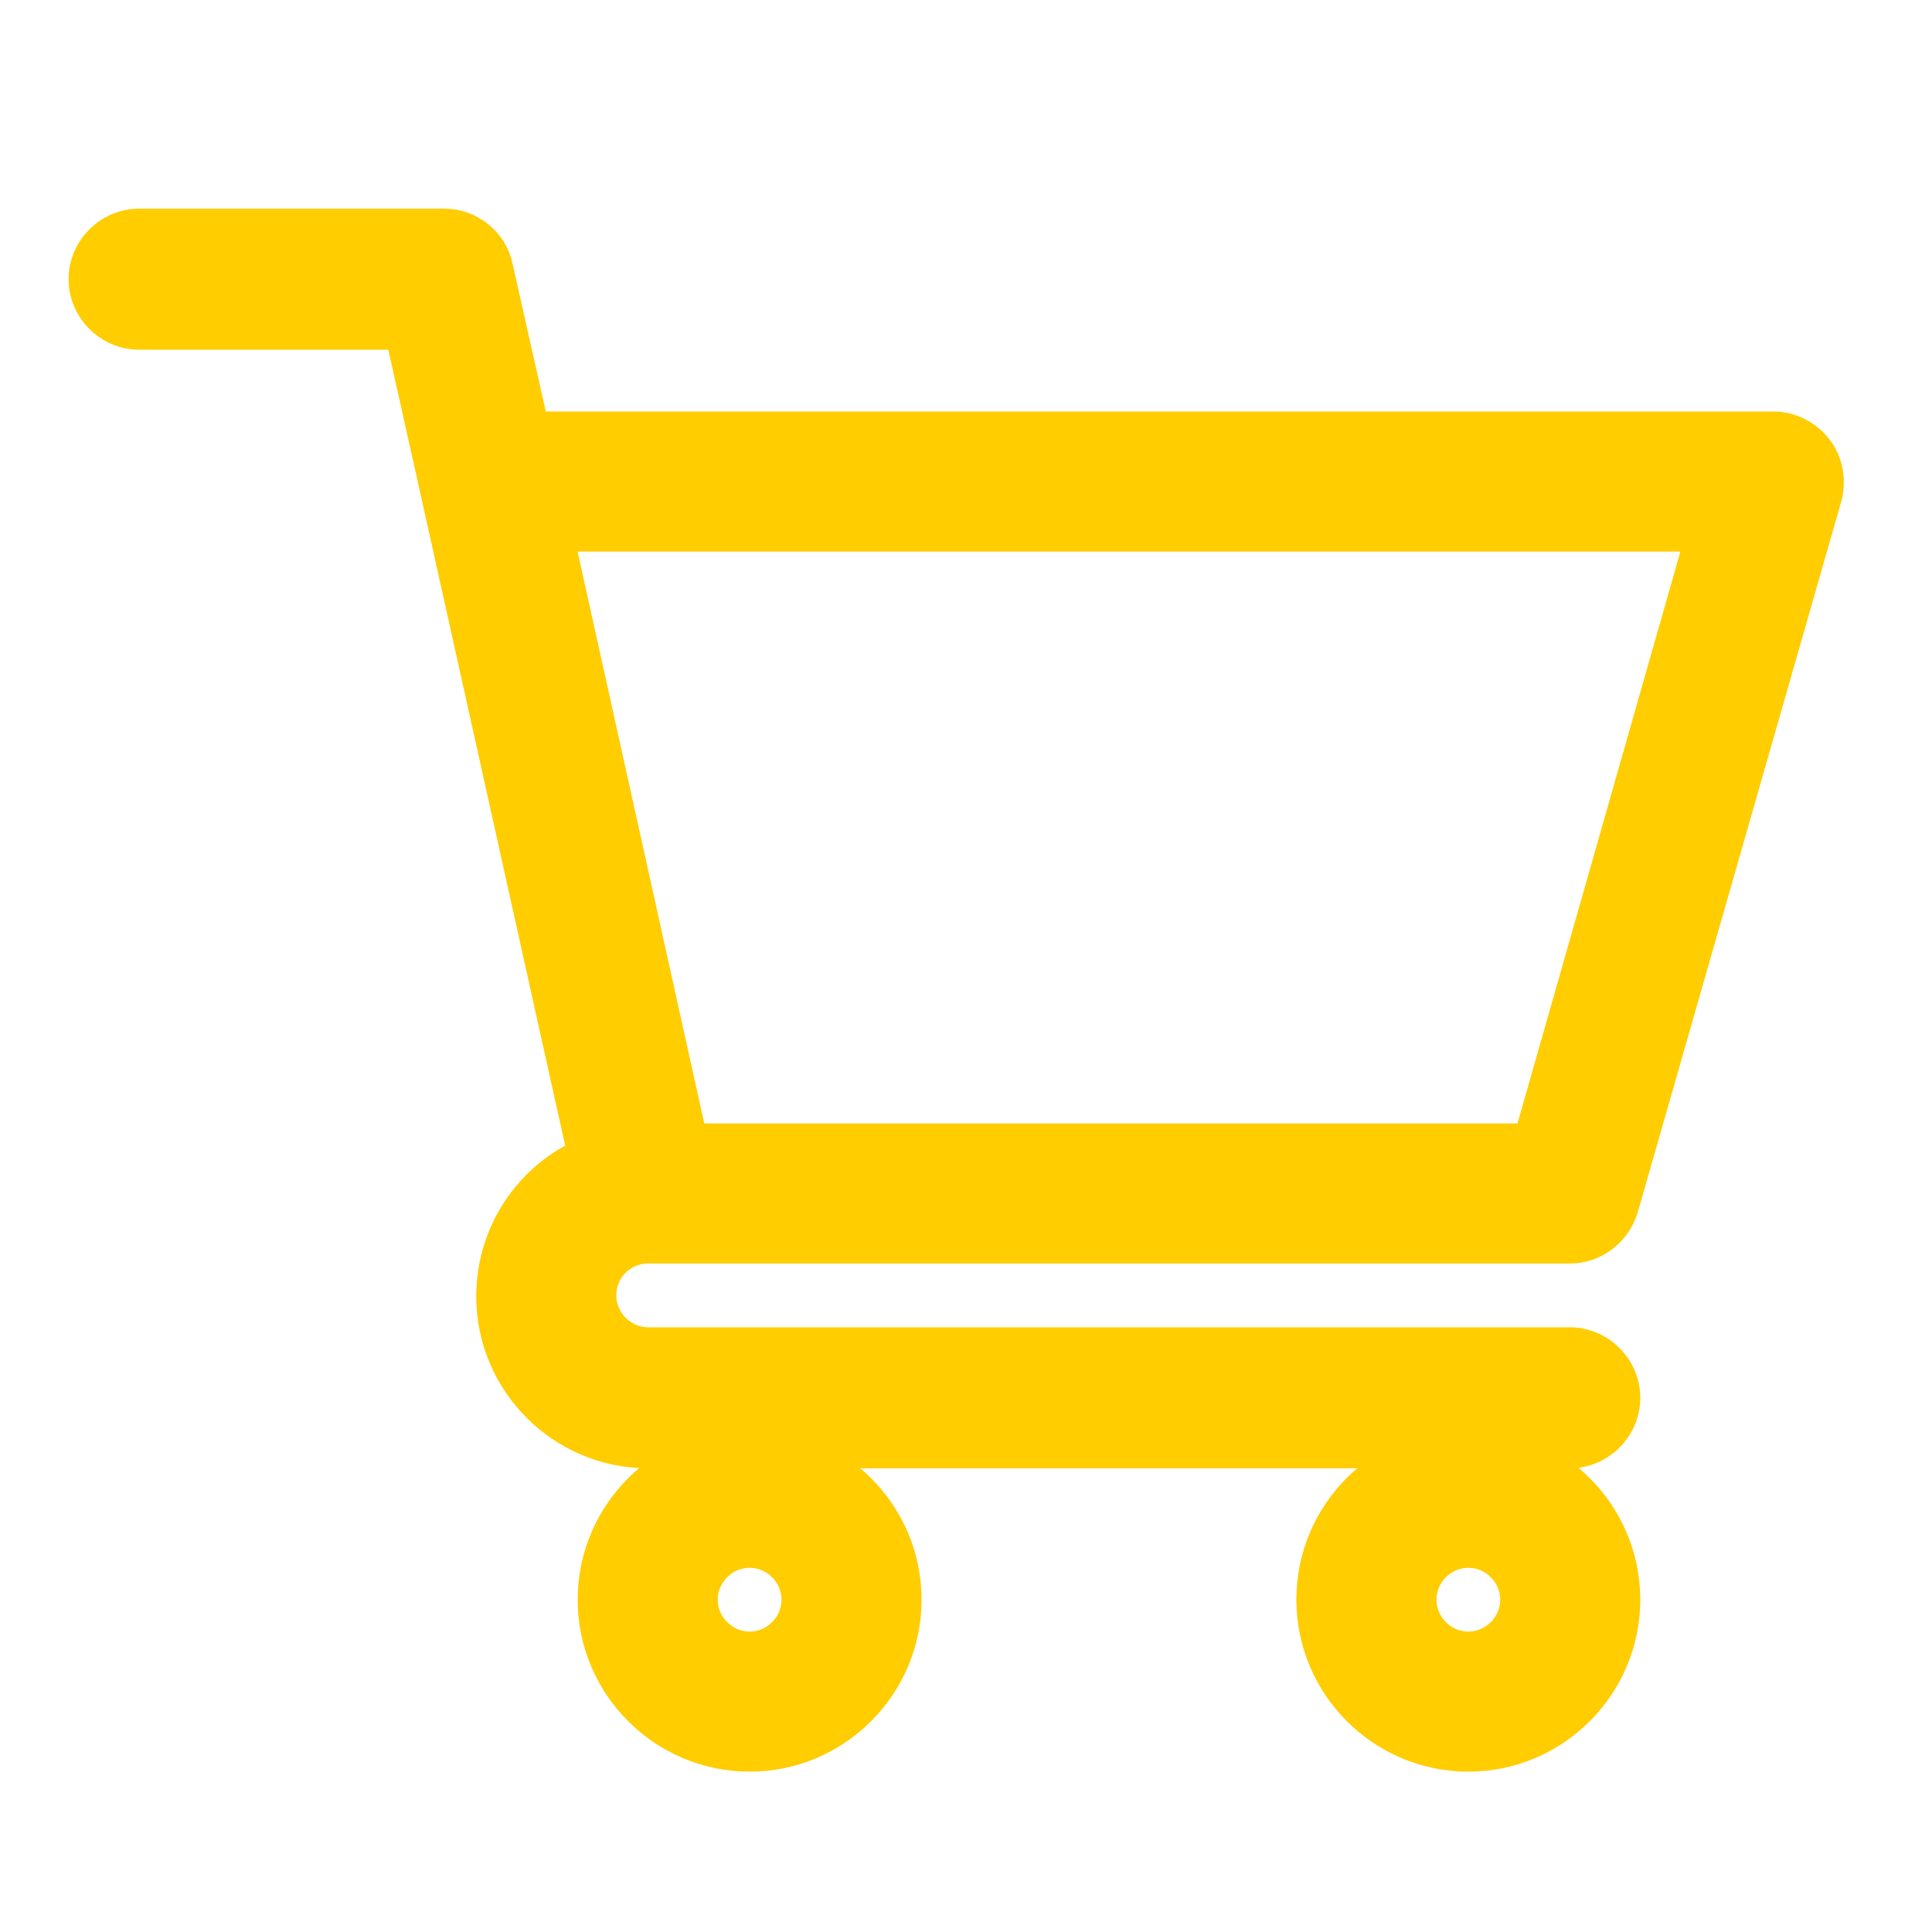
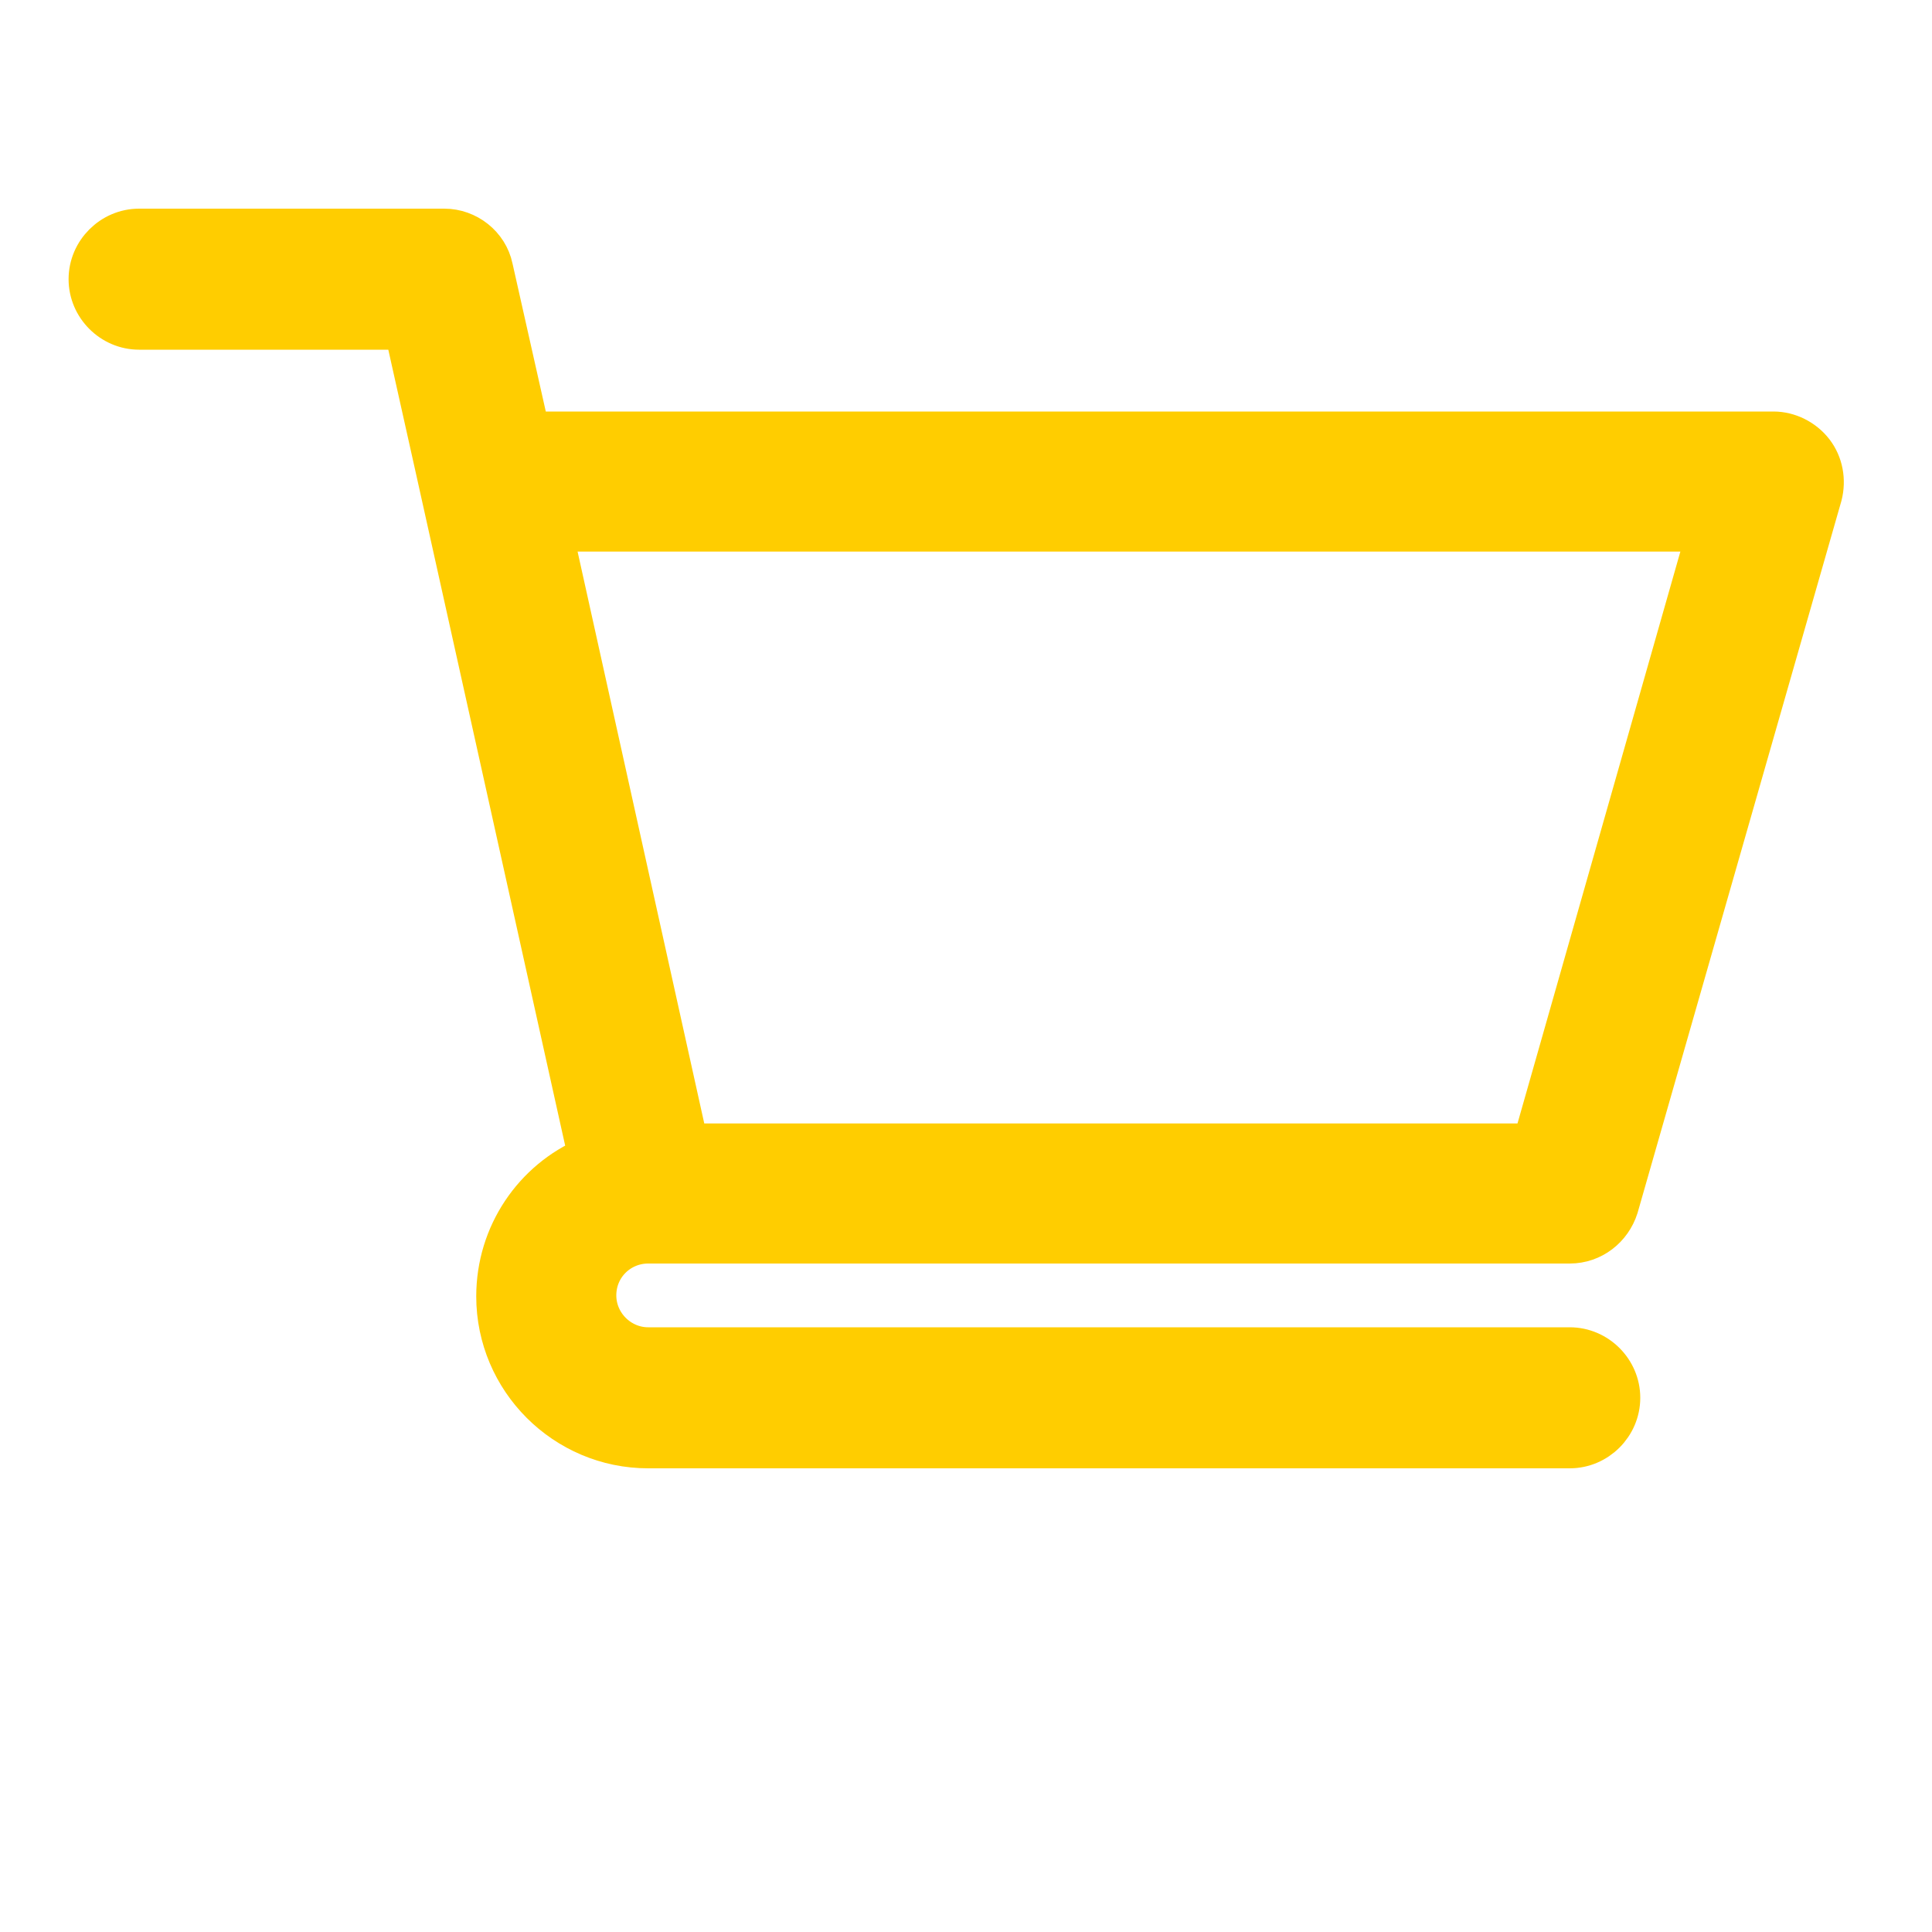
<svg xmlns="http://www.w3.org/2000/svg" version="1.1" id="Layer_1" x="0px" y="0px" viewBox="0 0 200 200" style="enable-background:new 0 0 200 200;" xml:space="preserve">
  <style type="text/css">
	.st0{fill:#FFCD00;stroke:#FFCD00;stroke-width:4;stroke-miterlimit:10;}
</style>
  <g>
    <path class="st0" d="M67.1,128.8L67.1,128.8C67.1,128.8,67.1,128.8,67.1,128.8h95.4c2.4,0,4.4-1.6,5.1-3.8l21.1-73.7   c0.4-1.6,0.1-3.3-0.9-4.6c-1-1.3-2.6-2.1-4.2-2.1H54.9l-3.8-16.9c-0.5-2.4-2.7-4.1-5.1-4.1H14.4c-2.9,0-5.3,2.4-5.3,5.3   s2.4,5.3,5.3,5.3h27.4c0.7,3,18,81,19,85.5c-5.6,2.4-9.5,8-9.5,14.5c0,8.7,7.1,15.8,15.8,15.8h95.4c2.9,0,5.3-2.4,5.3-5.3   c0-2.9-2.4-5.3-5.3-5.3H67.1c-2.9,0-5.3-2.4-5.3-5.3C61.8,131.1,64.2,128.8,67.1,128.8L67.1,128.8z M176.6,55.1l-18,63.2H71.3   l-14-63.2H176.6z" />
-     <path class="st0" d="M61.8,165.6c0,8.7,7.1,15.8,15.8,15.8s15.8-7.1,15.8-15.8s-7.1-15.8-15.8-15.8S61.8,156.9,61.8,165.6   L61.8,165.6z M77.6,160.3c2.9,0,5.3,2.4,5.3,5.3s-2.4,5.3-5.3,5.3s-5.3-2.4-5.3-5.3S74.7,160.3,77.6,160.3L77.6,160.3z" />
-     <path class="st0" d="M136.2,165.6c0,8.7,7.1,15.8,15.8,15.8c8.7,0,15.8-7.1,15.8-15.8s-7.1-15.8-15.8-15.8   C143.2,149.8,136.2,156.9,136.2,165.6L136.2,165.6z M152,160.3c2.9,0,5.3,2.4,5.3,5.3s-2.4,5.3-5.3,5.3s-5.3-2.4-5.3-5.3   S149.1,160.3,152,160.3L152,160.3z" />
  </g>
</svg>